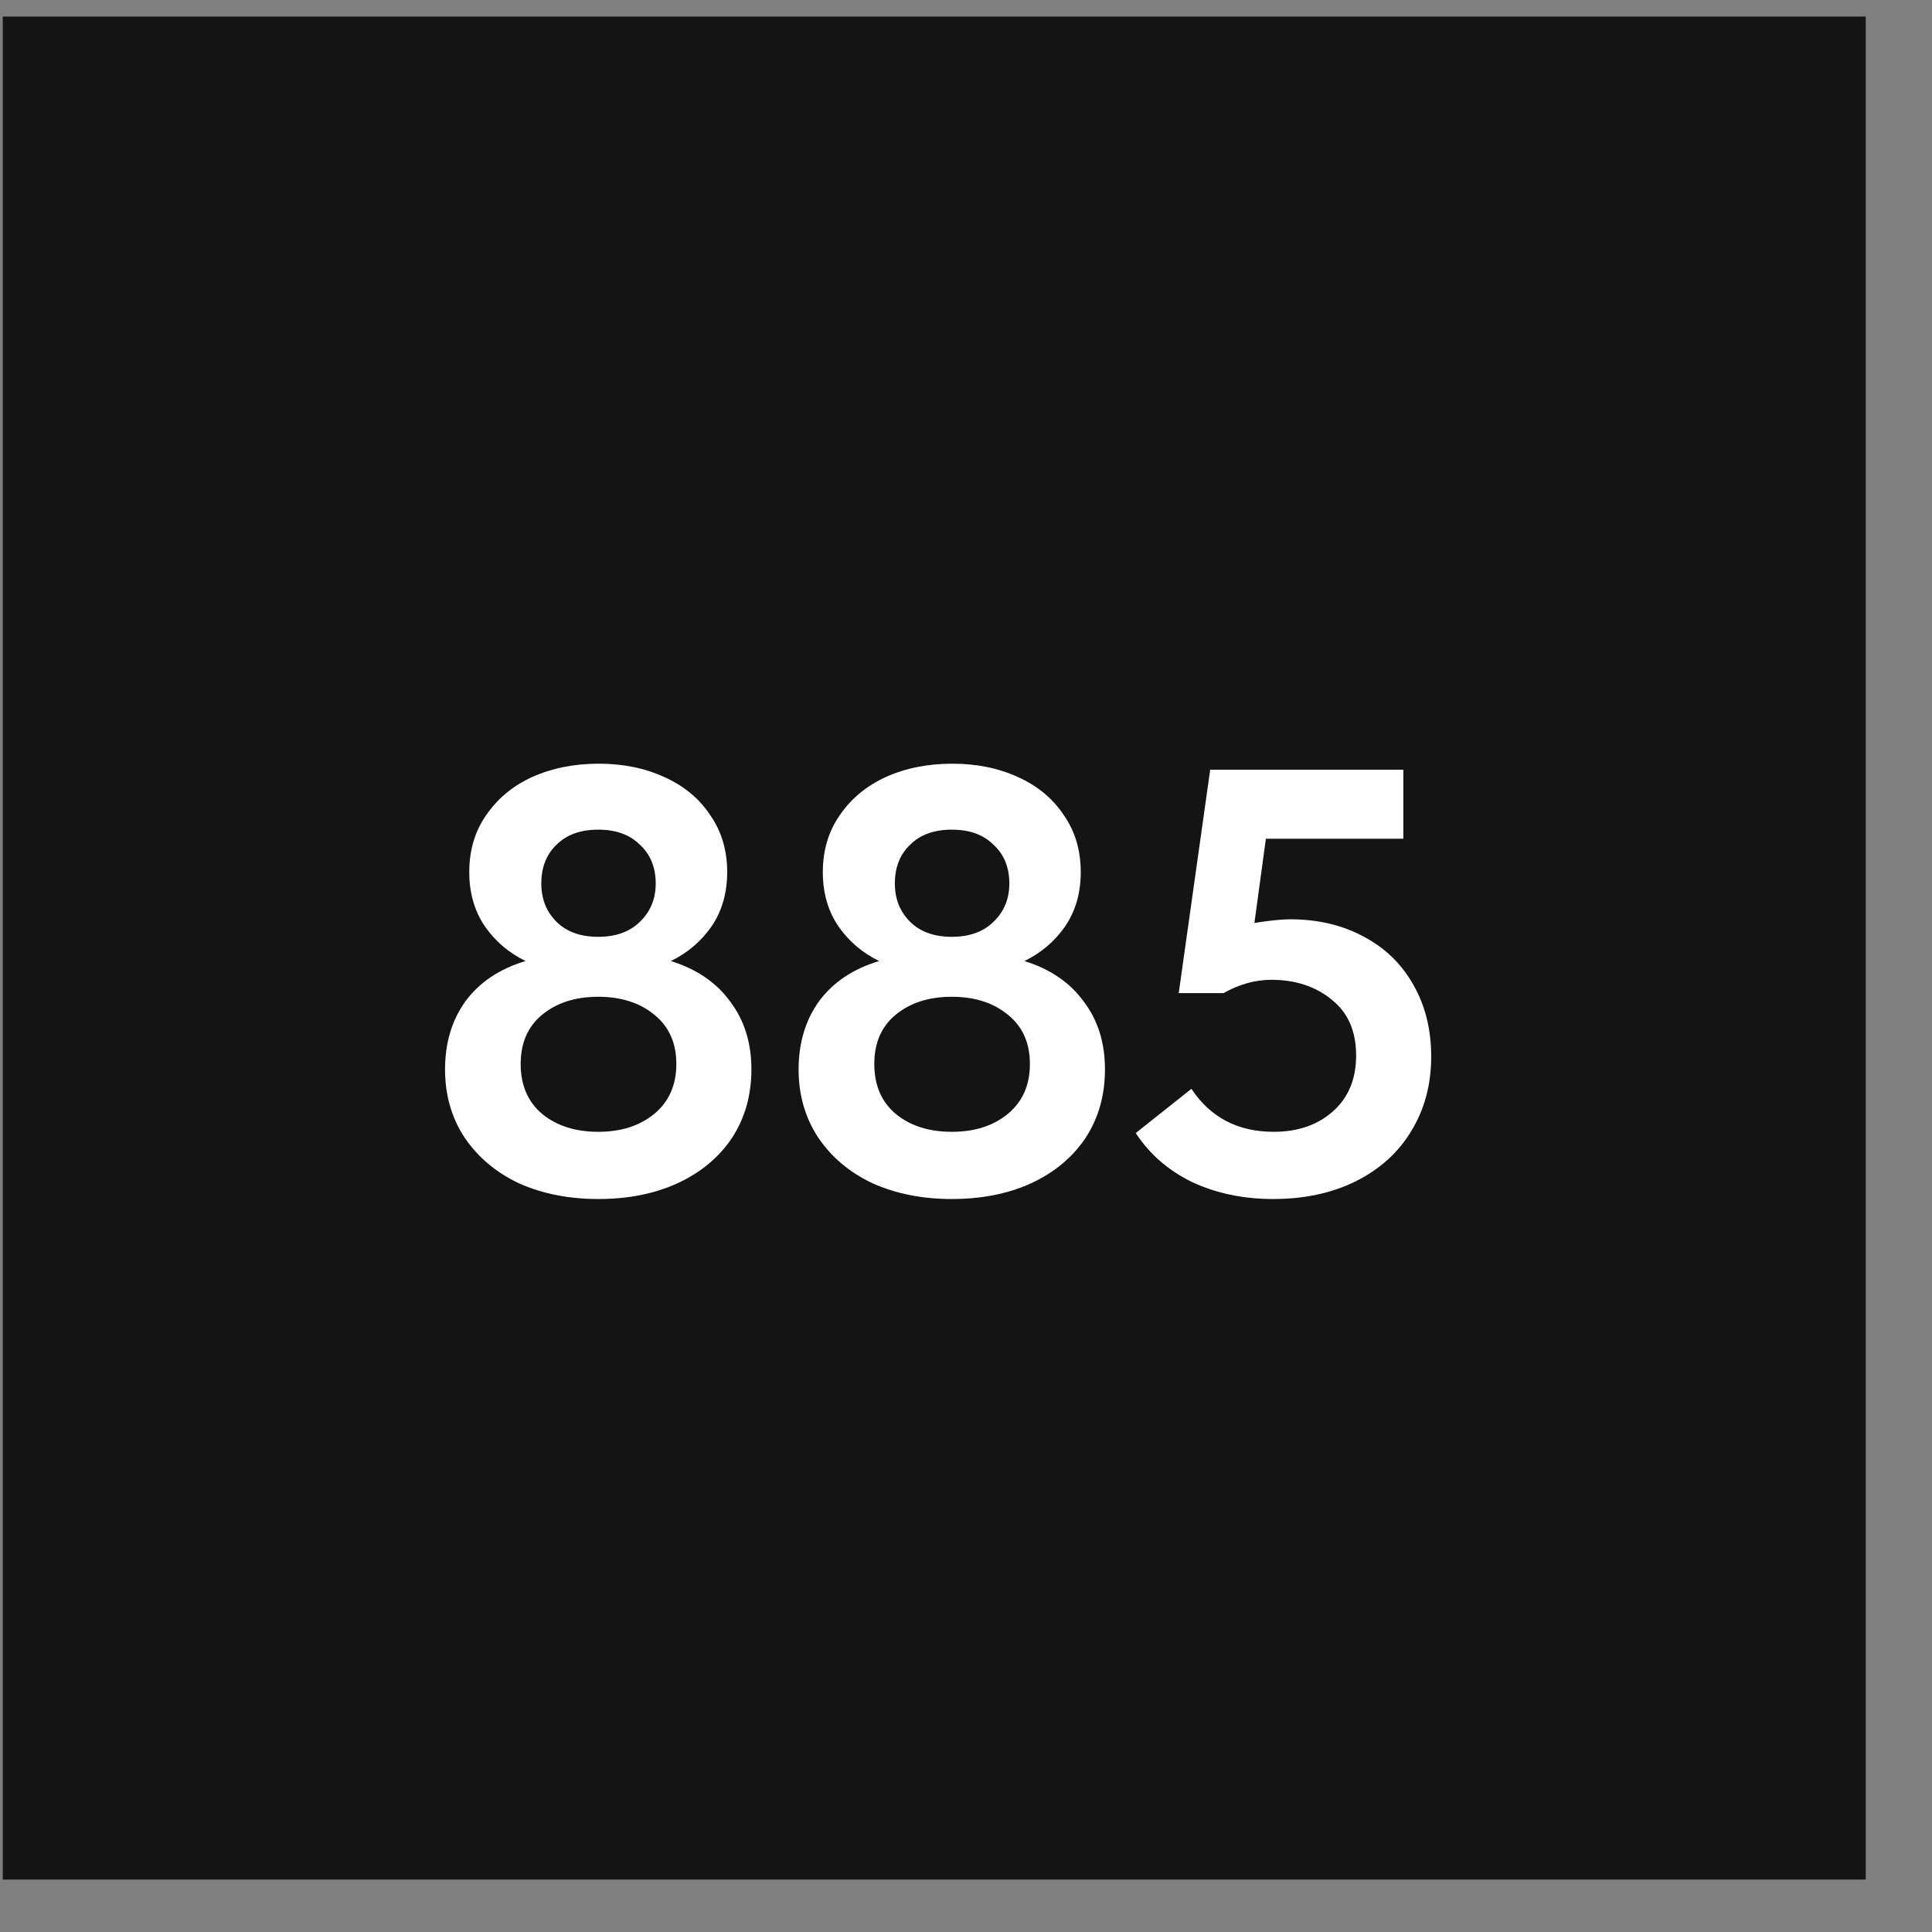
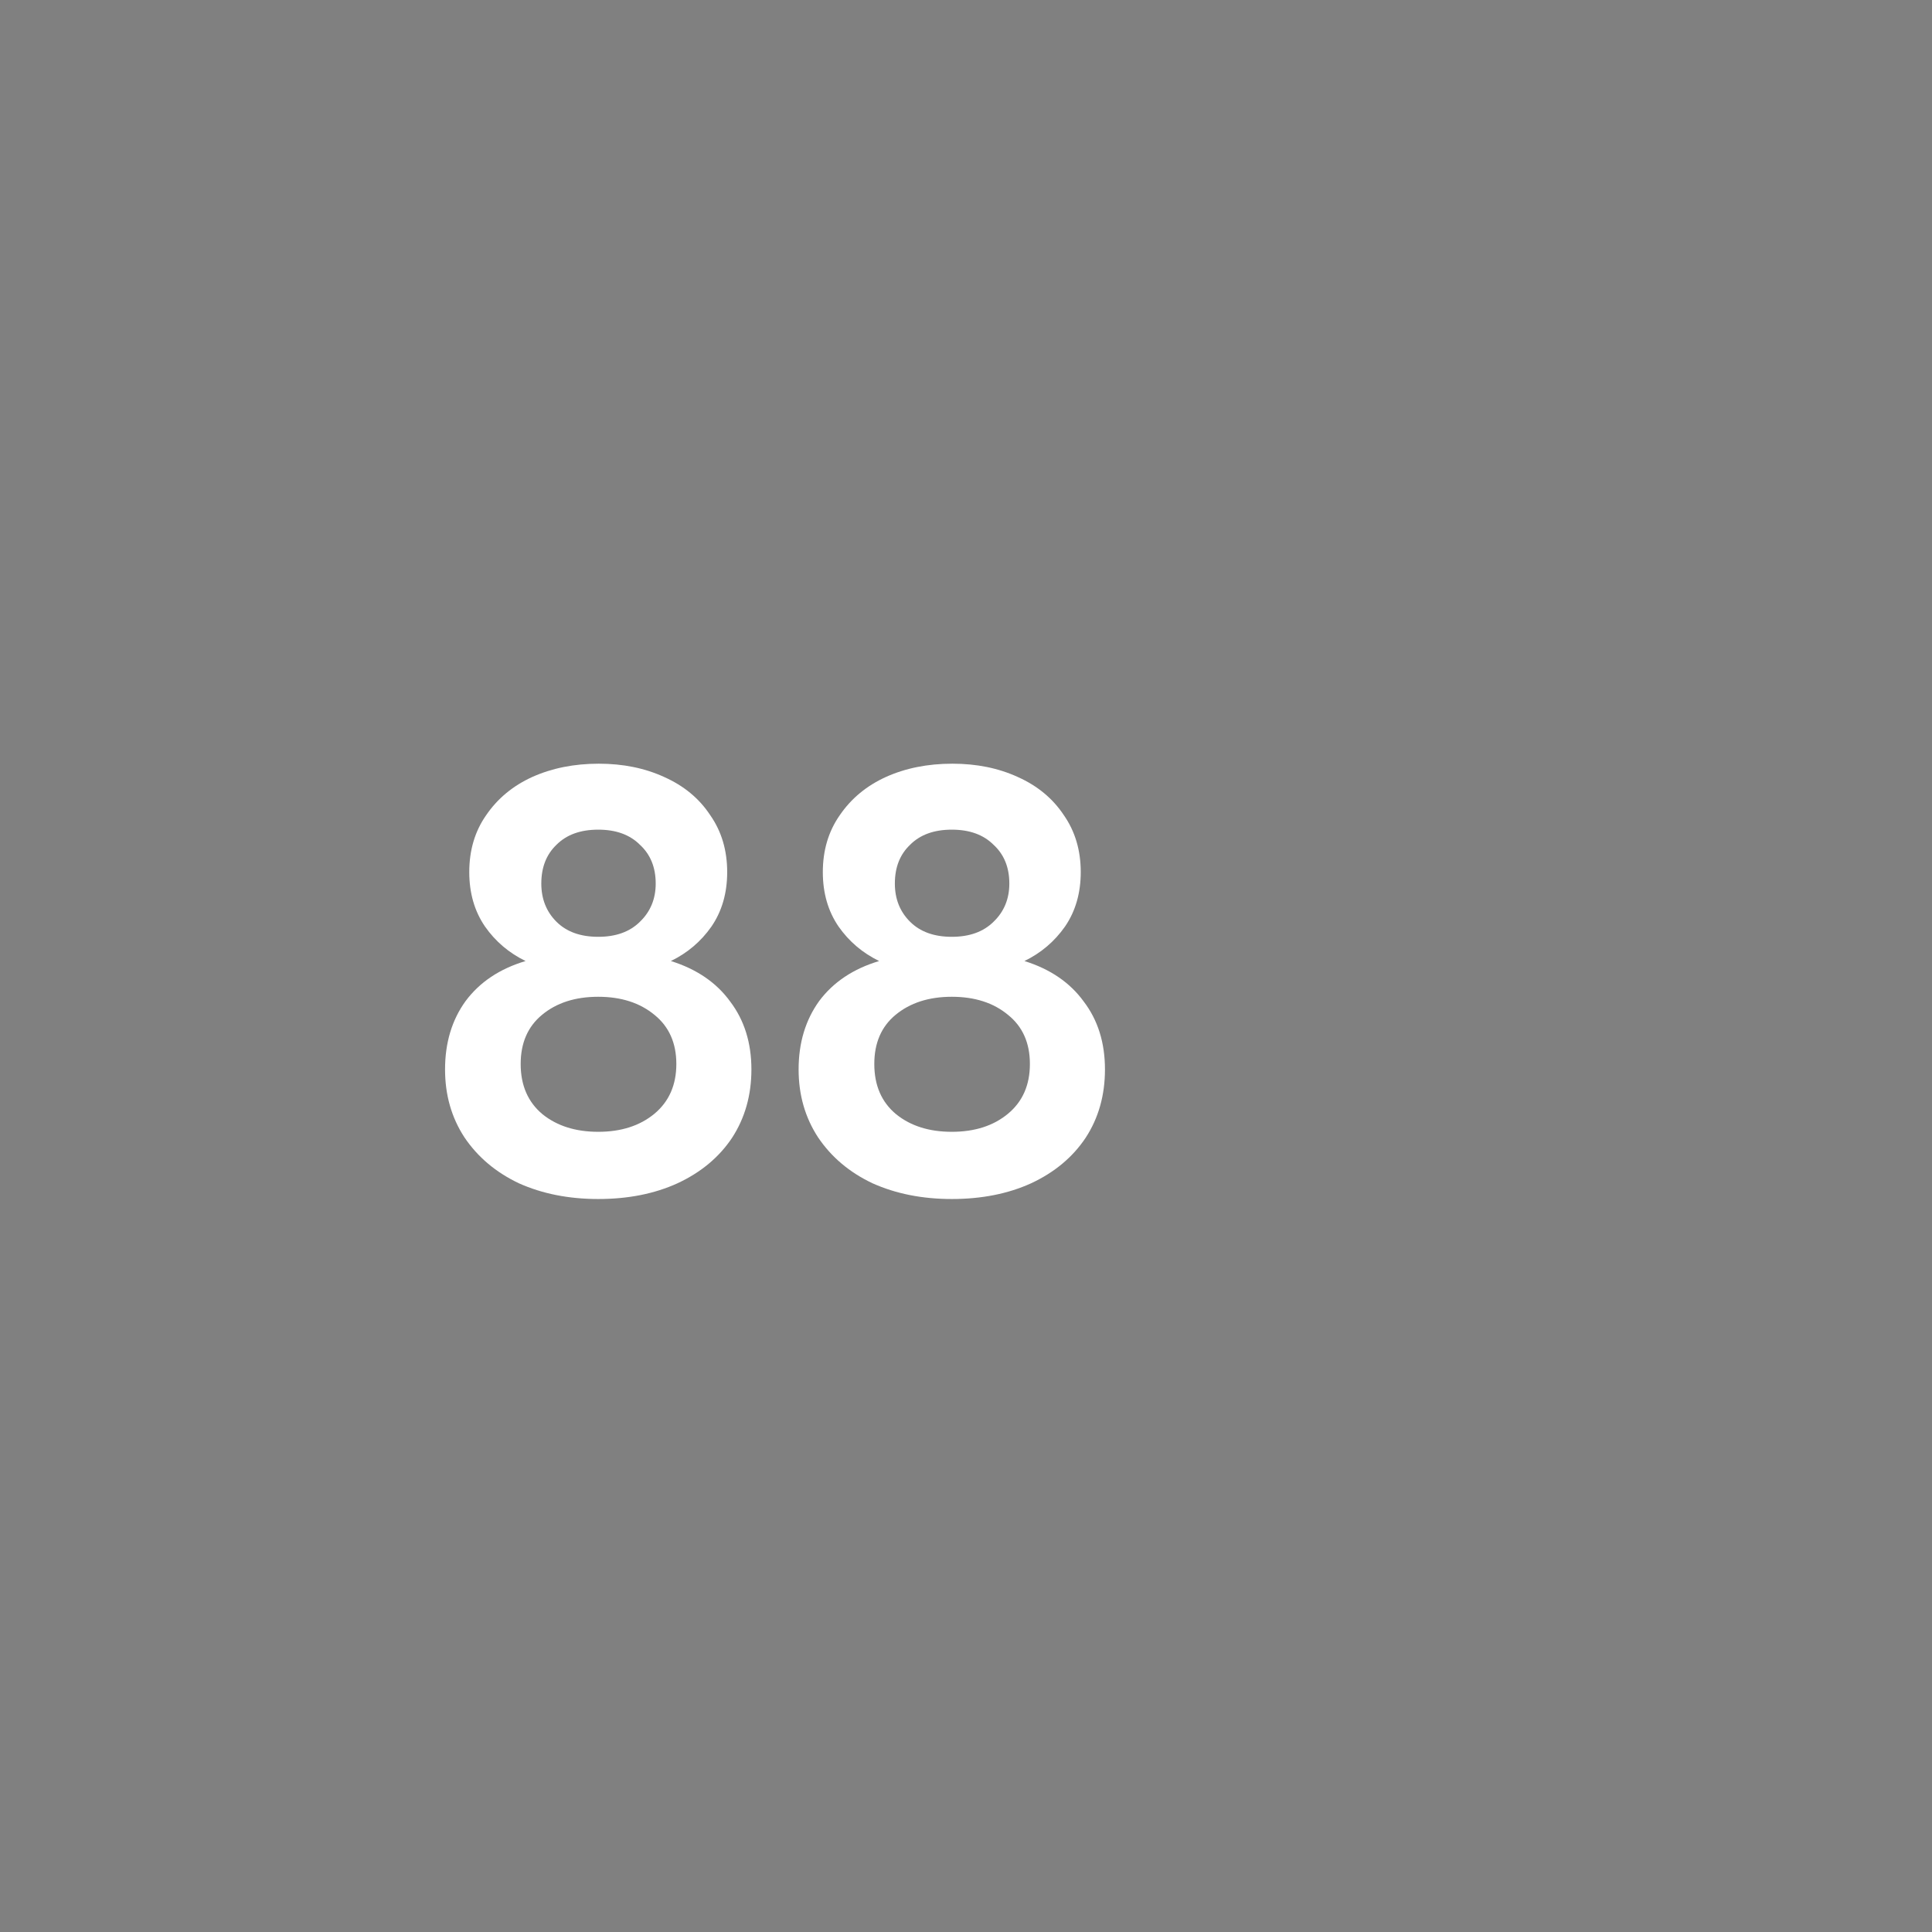
<svg xmlns="http://www.w3.org/2000/svg" width="28" height="28" viewBox="0 0 28 28" fill="none">
  <rect x="0" y="0" width="28" height="28" fill="#808080" stroke="none" />
-   <path d="M0.04 0.24H27.04V27.24H0.04V0.24Z" fill="#141414" />
  <path d="M10.89 15.499C10.89 15.873 10.796 16.204 10.609 16.491C10.422 16.771 10.159 16.991 9.819 17.149C9.486 17.301 9.103 17.377 8.67 17.377C8.243 17.377 7.859 17.301 7.52 17.149C7.187 16.991 6.923 16.769 6.73 16.482C6.543 16.195 6.45 15.868 6.45 15.499C6.45 15.113 6.549 14.783 6.748 14.508C6.953 14.233 7.242 14.04 7.617 13.928C7.377 13.811 7.181 13.645 7.029 13.428C6.877 13.206 6.801 12.943 6.801 12.639C6.801 12.323 6.882 12.048 7.046 11.814C7.21 11.574 7.432 11.389 7.713 11.261C8 11.132 8.322 11.068 8.678 11.068C9.029 11.068 9.345 11.132 9.626 11.261C9.913 11.389 10.135 11.574 10.293 11.814C10.457 12.048 10.539 12.323 10.539 12.639C10.539 12.943 10.463 13.206 10.311 13.428C10.159 13.645 9.963 13.811 9.723 13.928C10.097 14.045 10.384 14.241 10.583 14.516C10.787 14.785 10.89 15.113 10.89 15.499ZM7.845 12.805C7.845 13.027 7.918 13.212 8.064 13.358C8.21 13.504 8.412 13.577 8.67 13.577C8.927 13.577 9.129 13.504 9.275 13.358C9.427 13.212 9.503 13.027 9.503 12.805C9.503 12.571 9.427 12.384 9.275 12.244C9.129 12.097 8.927 12.024 8.67 12.024C8.412 12.024 8.21 12.097 8.064 12.244C7.918 12.384 7.845 12.571 7.845 12.805ZM9.802 15.42C9.802 15.116 9.696 14.879 9.486 14.709C9.275 14.534 9.003 14.446 8.67 14.446C8.336 14.446 8.064 14.534 7.854 14.709C7.649 14.879 7.546 15.116 7.546 15.42C7.546 15.73 7.652 15.973 7.862 16.148C8.073 16.318 8.342 16.403 8.67 16.403C9.003 16.403 9.275 16.315 9.486 16.14C9.696 15.964 9.802 15.724 9.802 15.42Z" fill="white" />
  <path d="M16.014 15.499C16.014 15.873 15.921 16.204 15.733 16.491C15.546 16.771 15.283 16.991 14.944 17.149C14.61 17.301 14.227 17.377 13.794 17.377C13.367 17.377 12.984 17.301 12.645 17.149C12.311 16.991 12.048 16.769 11.855 16.482C11.668 16.195 11.574 15.868 11.574 15.499C11.574 15.113 11.674 14.783 11.872 14.508C12.077 14.233 12.367 14.04 12.741 13.928C12.501 13.811 12.305 13.645 12.153 13.428C12.001 13.206 11.925 12.943 11.925 12.639C11.925 12.323 12.007 12.048 12.171 11.814C12.335 11.574 12.557 11.389 12.838 11.261C13.124 11.132 13.446 11.068 13.803 11.068C14.154 11.068 14.47 11.132 14.751 11.261C15.037 11.389 15.259 11.574 15.418 11.814C15.581 12.048 15.663 12.323 15.663 12.639C15.663 12.943 15.587 13.206 15.435 13.428C15.283 13.645 15.087 13.811 14.847 13.928C15.222 14.045 15.508 14.241 15.707 14.516C15.912 14.785 16.014 15.113 16.014 15.499ZM12.969 12.805C12.969 13.027 13.042 13.212 13.189 13.358C13.335 13.504 13.537 13.577 13.794 13.577C14.052 13.577 14.253 13.504 14.4 13.358C14.552 13.212 14.628 13.027 14.628 12.805C14.628 12.571 14.552 12.384 14.4 12.244C14.253 12.097 14.052 12.024 13.794 12.024C13.537 12.024 13.335 12.097 13.189 12.244C13.042 12.384 12.969 12.571 12.969 12.805ZM14.926 15.42C14.926 15.116 14.821 14.879 14.61 14.709C14.4 14.534 14.128 14.446 13.794 14.446C13.461 14.446 13.189 14.534 12.978 14.709C12.773 14.879 12.671 15.116 12.671 15.42C12.671 15.73 12.776 15.973 12.987 16.148C13.197 16.318 13.466 16.403 13.794 16.403C14.128 16.403 14.4 16.315 14.61 16.14C14.821 15.964 14.926 15.724 14.926 15.42Z" fill="white" />
-   <path d="M20.742 15.315C20.742 15.719 20.645 16.078 20.452 16.394C20.265 16.704 19.996 16.947 19.645 17.122C19.3 17.292 18.902 17.377 18.451 17.377C18.019 17.377 17.627 17.295 17.276 17.131C16.93 16.962 16.659 16.725 16.46 16.421L17.267 15.78C17.542 16.195 17.94 16.403 18.46 16.403C18.811 16.403 19.098 16.303 19.32 16.105C19.543 15.906 19.654 15.637 19.654 15.297C19.654 14.946 19.537 14.677 19.303 14.49C19.069 14.297 18.776 14.2 18.425 14.2C18.191 14.2 17.96 14.265 17.732 14.393H17.083L17.539 11.155H20.338V12.156H18.346L18.18 13.376C18.402 13.341 18.574 13.323 18.697 13.323C19.101 13.323 19.458 13.408 19.768 13.577C20.078 13.741 20.318 13.975 20.487 14.279C20.657 14.578 20.742 14.923 20.742 15.315Z" fill="white" />
</svg>